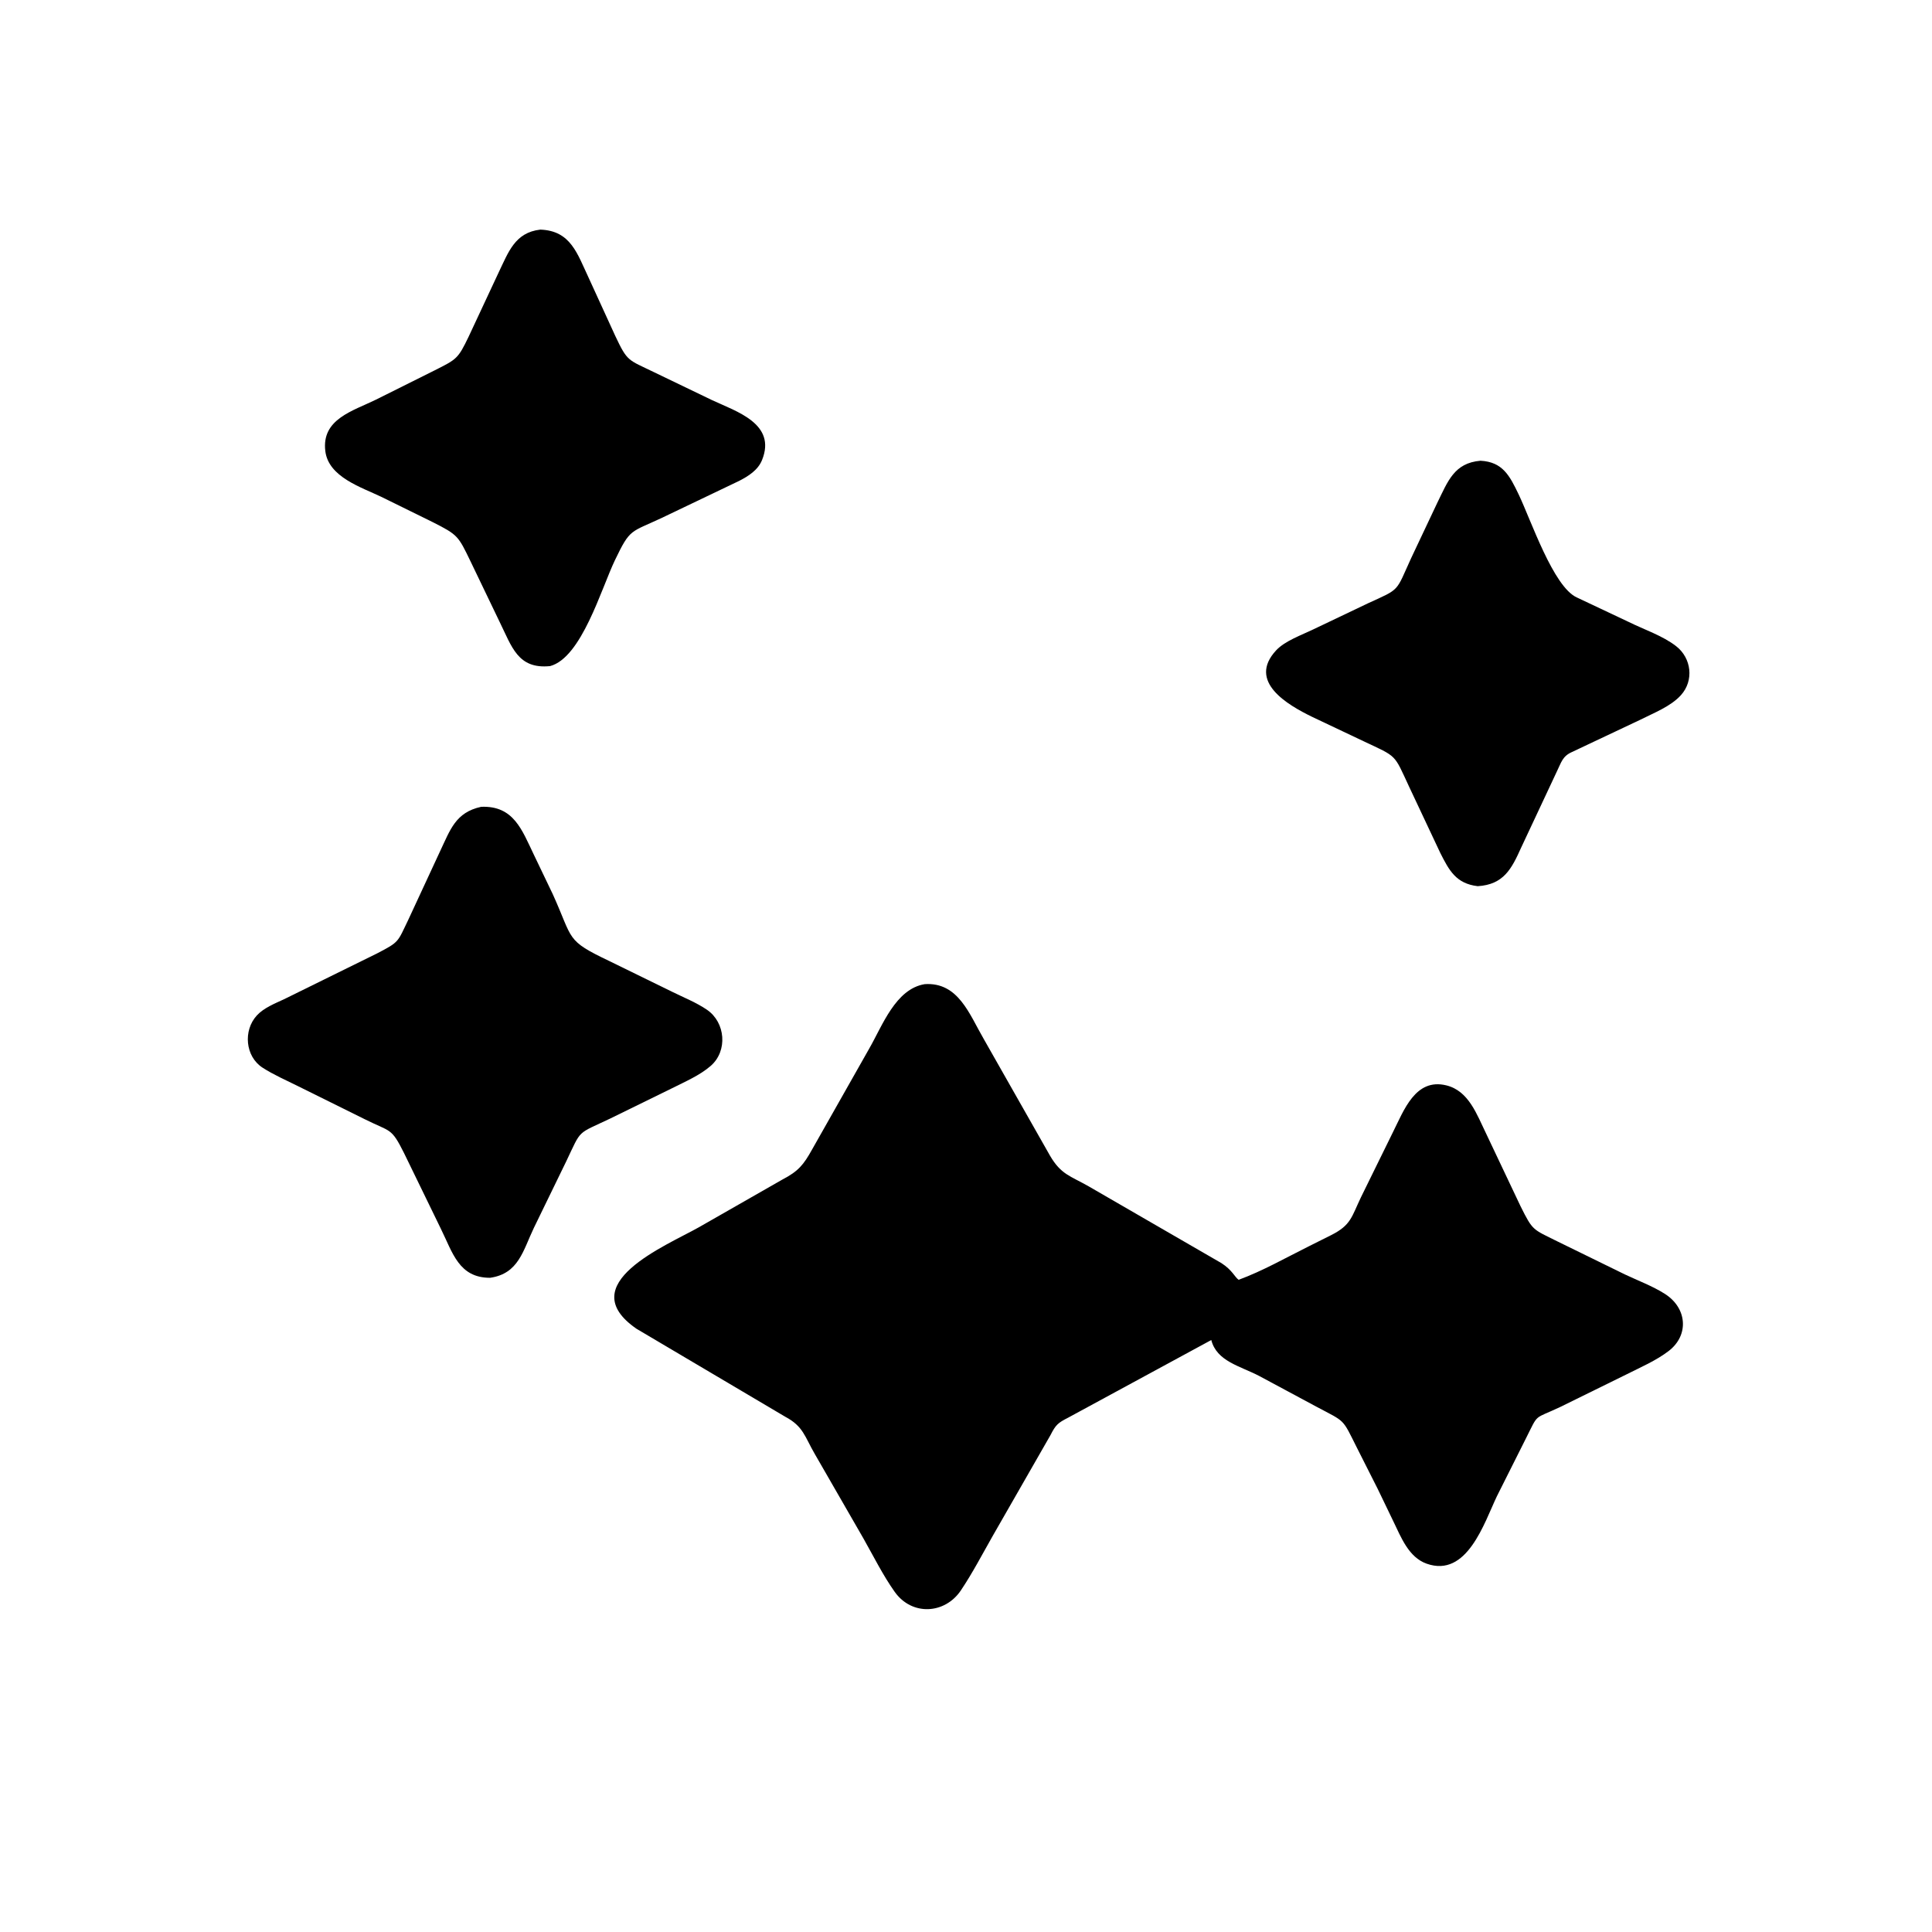
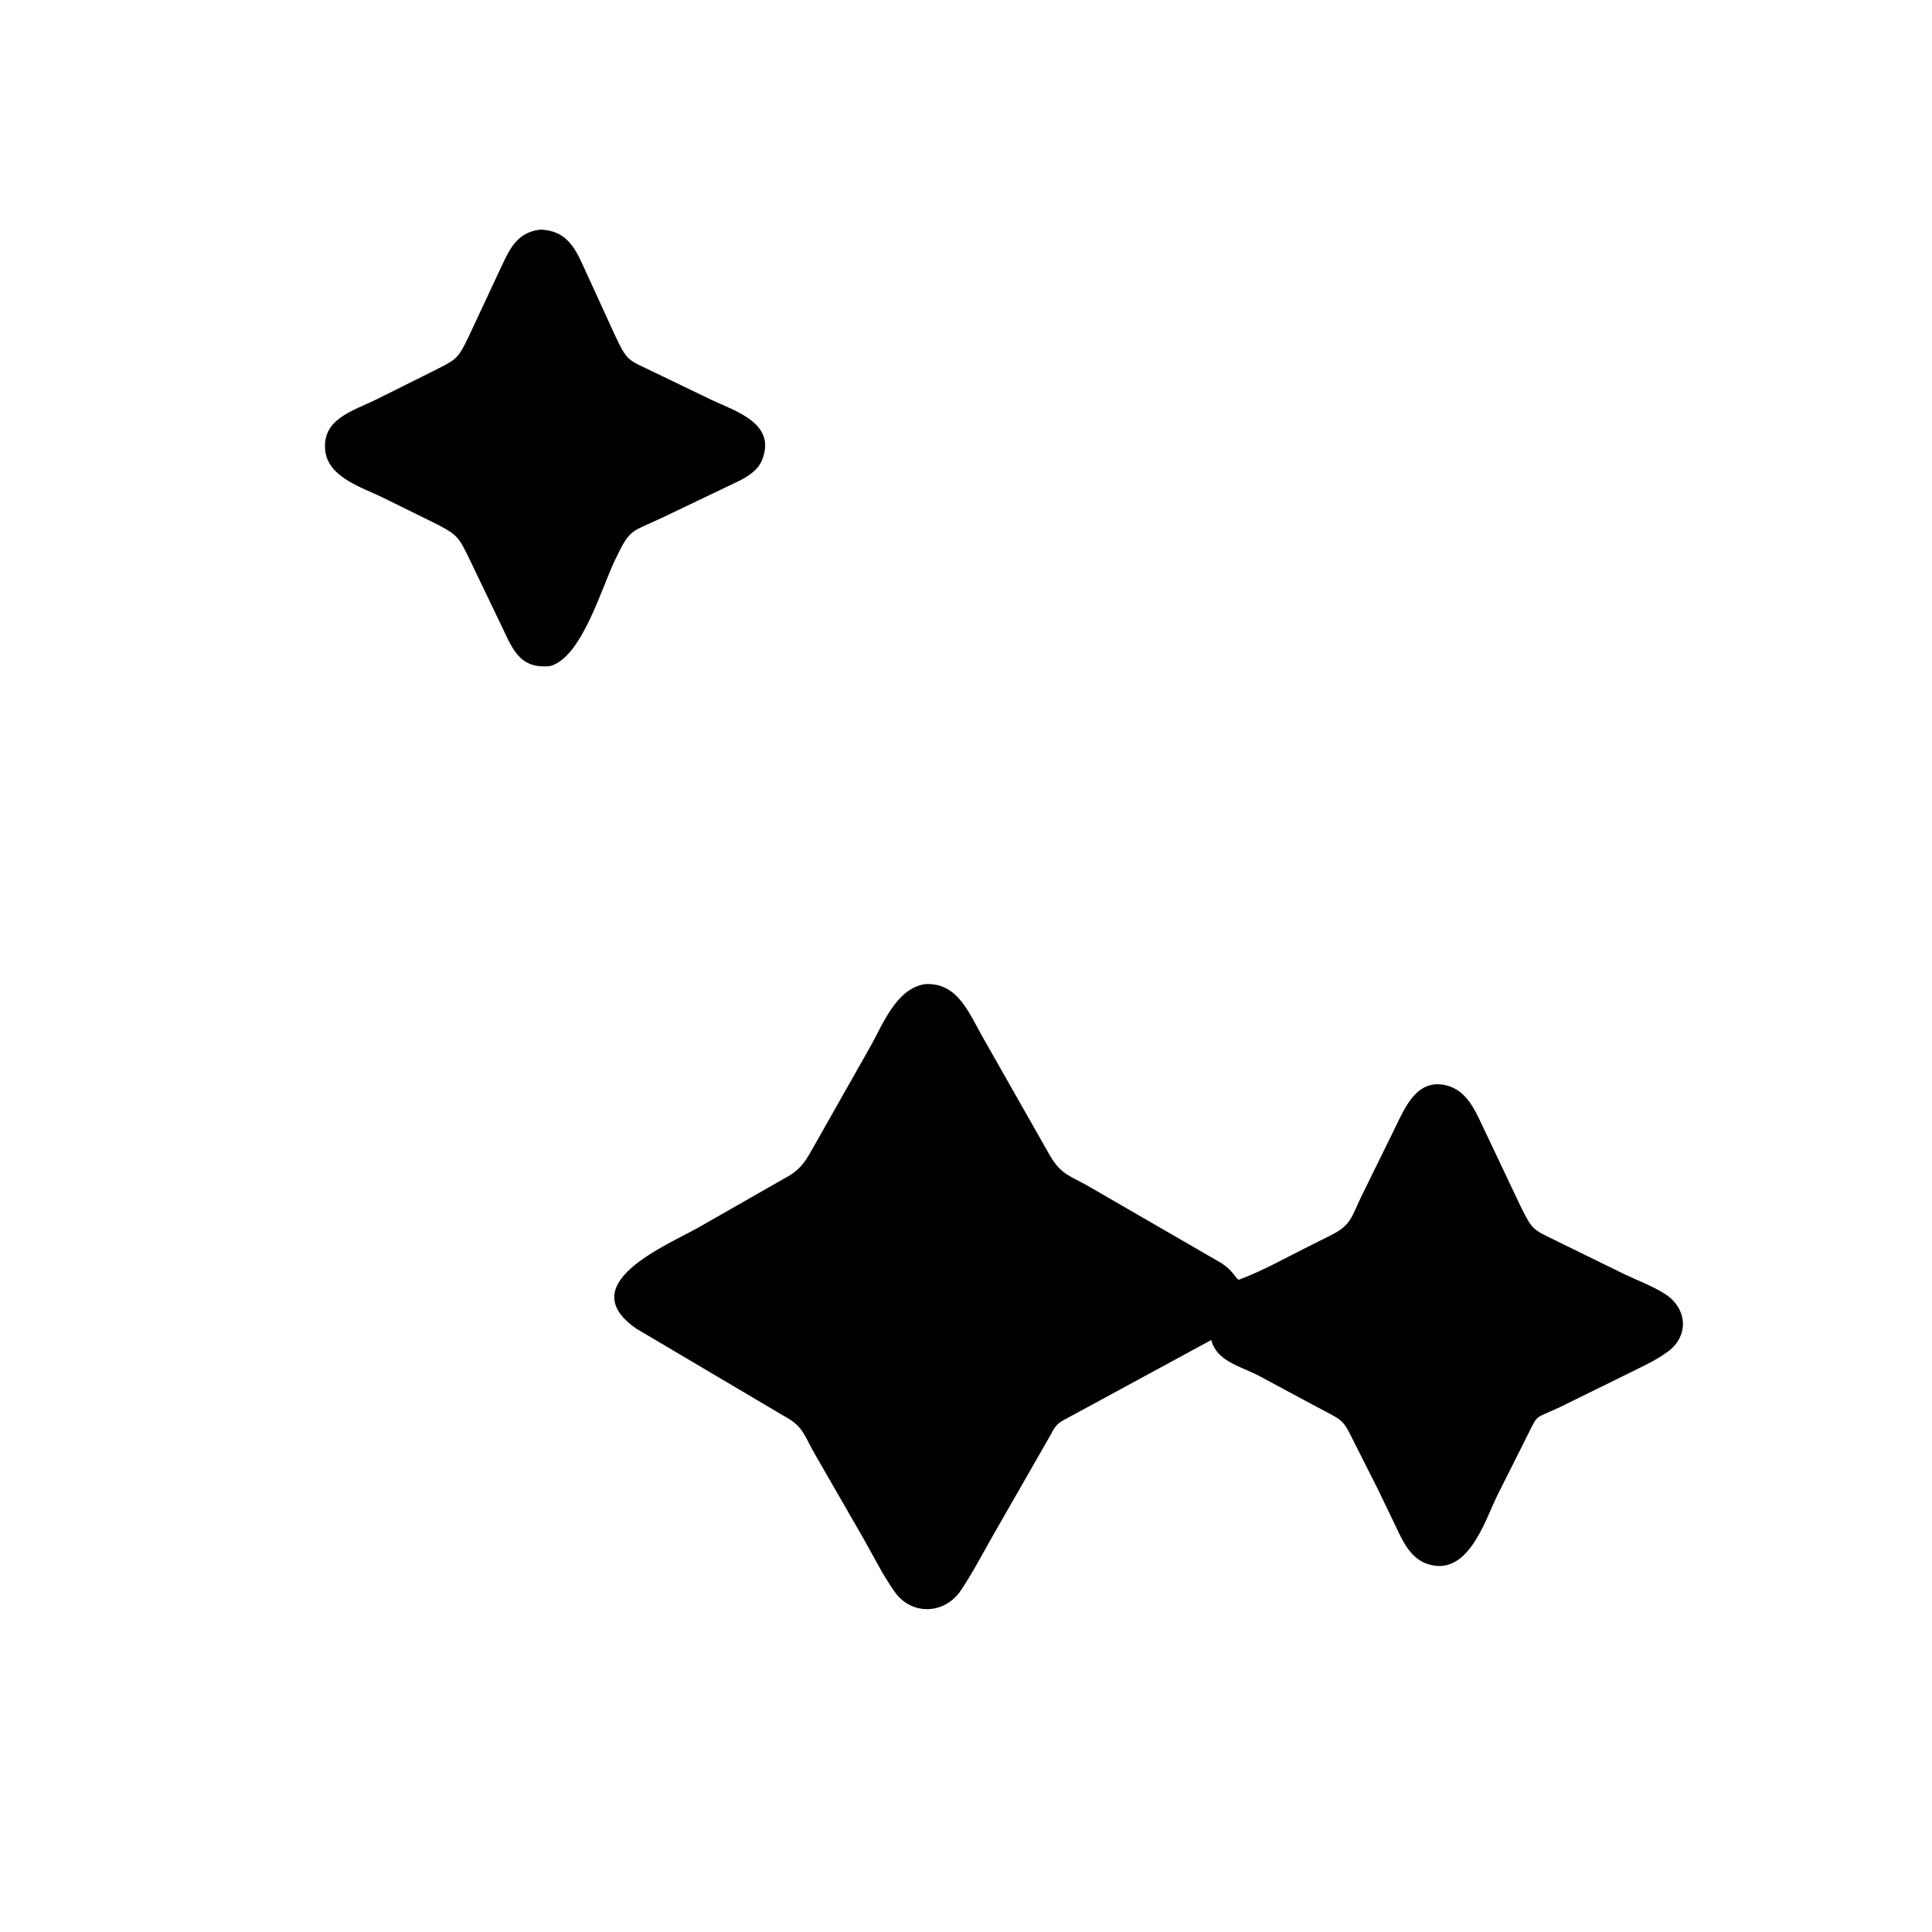
<svg xmlns="http://www.w3.org/2000/svg" version="1.1" style="display: block;" viewBox="0 0 2048 2048" width="640" height="640">
  <path transform="translate(0,0)" fill="rgb(0,0,0)" d="M 583.173 706.076 C 548.749 709.616 542.488 685.196 529.579 659.151 L 498.755 595.011 C 485.739 568.098 485.444 567.044 458.974 553.616 L 404.215 526.679 C 382.988 516.483 348.257 505.724 344.854 478.224 C 340.648 444.229 374.001 435.717 398.526 423.645 L 460.689 392.626 C 484.04 380.814 485.412 380.565 496.757 356.911 L 528.564 288.858 C 538.959 267.335 545.786 246.46 572.775 243.402 C 605.111 244.566 611.876 268.847 624.161 294.815 L 652.233 356.129 C 665.192 383.636 665.691 381.112 692.832 394.312 L 754.773 424.141 C 780.622 436.229 823.31 449.158 807.816 487.626 C 803.503 498.335 793.383 504.704 783.559 509.754 L 701.814 548.845 C 668.162 564.739 668.223 559.682 651.862 593.818 C 637.226 624.354 616.482 697.078 583.173 706.076 z" />
-   <path transform="translate(0,0)" fill="rgb(0,0,0)" d="M 1566.45 939.389 C 1543.6 936.674 1536.24 922.974 1526.73 904.086 L 1493.66 833.815 C 1477.3 798.736 1481.56 802.791 1445.26 785.646 L 1390.67 759.776 C 1365.13 747.298 1321.91 722.535 1352.81 689.345 C 1362.11 679.349 1379.82 673.141 1392.05 667.219 L 1450.18 639.5 C 1484.82 623.657 1479.23 627.96 1495.88 591.629 L 1523.67 532.806 C 1534.8 510.304 1541.38 490.763 1569.37 488.4 C 1592.86 489.628 1600.3 504.162 1609.91 524.266 C 1622.93 551.483 1646.57 621.999 1671.48 633.312 L 1726.47 659.28 C 1742.71 667.321 1762.45 673.866 1776.72 684.933 C 1793.05 697.591 1795.89 721.37 1781.84 736.912 C 1770.89 749.014 1752.82 755.829 1738.46 763.116 L 1666.5 797.109 C 1656.08 801.673 1655.12 808.198 1650.15 818.18 L 1612.45 898.582 C 1602.38 920.957 1593.98 937.674 1566.45 939.389 z" />
-   <path transform="translate(0,0)" fill="rgb(0,0,0)" d="M 519.533 1354.51 C 486.462 1354.58 479.845 1327.91 467.379 1302.65 L 428.277 1222.28 C 414.536 1194.8 414.312 1200.26 386.627 1186.41 L 315.903 1151.37 C 303.437 1145.15 289.976 1139.32 278.277 1131.74 C 259.99 1119.9 257.615 1092.43 272.19 1076.5 C 279.646 1068.35 291.312 1063.79 301.118 1059.22 L 399.648 1010.69 C 423.63 998.226 421.209 998.927 432.851 974.893 L 466.518 902.322 C 477.311 879.682 482.811 861.175 510.059 855.254 C 544.589 853.833 553.327 879.921 565.904 906.005 L 585.99 947.929 C 608.053 996.597 599.104 996.448 646.126 1018.85 L 712.607 1051.39 C 724.687 1057.34 738.358 1062.81 749.447 1070.41 C 769.074 1083.87 771.581 1114.01 753.404 1129.87 C 741.855 1139.96 725.797 1146.81 712.163 1153.7 L 646.879 1185.69 C 610.871 1202.87 616.846 1196.24 600.182 1231.18 L 565.975 1301.49 C 554.428 1325.53 549.899 1350.15 519.533 1354.51 z" />
  <path transform="translate(0,0)" fill="rgb(0,0,0)" d="M 1460.41 1578.25 L 1438.37 1534.63 C 1422.53 1503.07 1426.62 1507.75 1395.64 1491.25 L 1334.69 1458.52 C 1314.27 1447.9 1289.79 1443.04 1284.01 1420.48 L 1132.17 1502.85 C 1121.36 1508.37 1119.1 1510.41 1113.61 1521.19 L 1052.3 1628.18 C 1041.35 1647.41 1030.92 1667.48 1018.59 1685.85 C 1001.61 1711.16 966.622 1713.09 948.395 1687.39 C 935.976 1669.88 925.909 1649.61 915.325 1630.92 L 863.701 1541.27 C 853.047 1522.98 851.657 1512.01 832.393 1501.81 L 674.714 1408.54 C 606.03 1361.14 705.955 1320.63 740.843 1300.96 L 829.711 1250.17 C 846.175 1241.59 851.818 1234.76 860.823 1218.54 L 921.472 1111.43 C 935.356 1087.36 949.273 1048.35 980.217 1043.24 C 1015.93 1040.87 1027.63 1075.35 1042.72 1101.21 L 1113.08 1225.12 C 1124.73 1245.07 1134.46 1246.43 1153.96 1257.53 L 1294.88 1339.03 C 1306.41 1346.51 1308.88 1353.8 1313 1356.65 C 1338.42 1347.3 1362.75 1333.42 1386.99 1321.34 L 1411.09 1309.28 C 1432.22 1298.63 1432.64 1290.1 1442.67 1269.16 L 1476.5 1200.3 C 1488.12 1177.3 1500.24 1142.45 1533.22 1150.55 C 1556.99 1156.4 1565.52 1181.55 1575.17 1201.26 L 1611.83 1278.62 C 1624.96 1304.95 1624.54 1302.8 1650.66 1315.8 L 1722.31 1350.88 C 1736.31 1357.51 1751.81 1363.27 1764.86 1371.57 C 1788.46 1386.59 1790.69 1415.38 1768.86 1432.12 C 1755.65 1442.25 1739.06 1449.4 1724.25 1456.86 L 1654.19 1491.32 C 1624.97 1505.18 1631.43 1497.21 1617.44 1524.98 L 1586.75 1586.13 C 1573.33 1614.26 1555.12 1672.75 1512.29 1657.56 C 1493.14 1650.76 1485.18 1629.45 1476.97 1612.61 L 1460.41 1578.25 z" />
</svg>